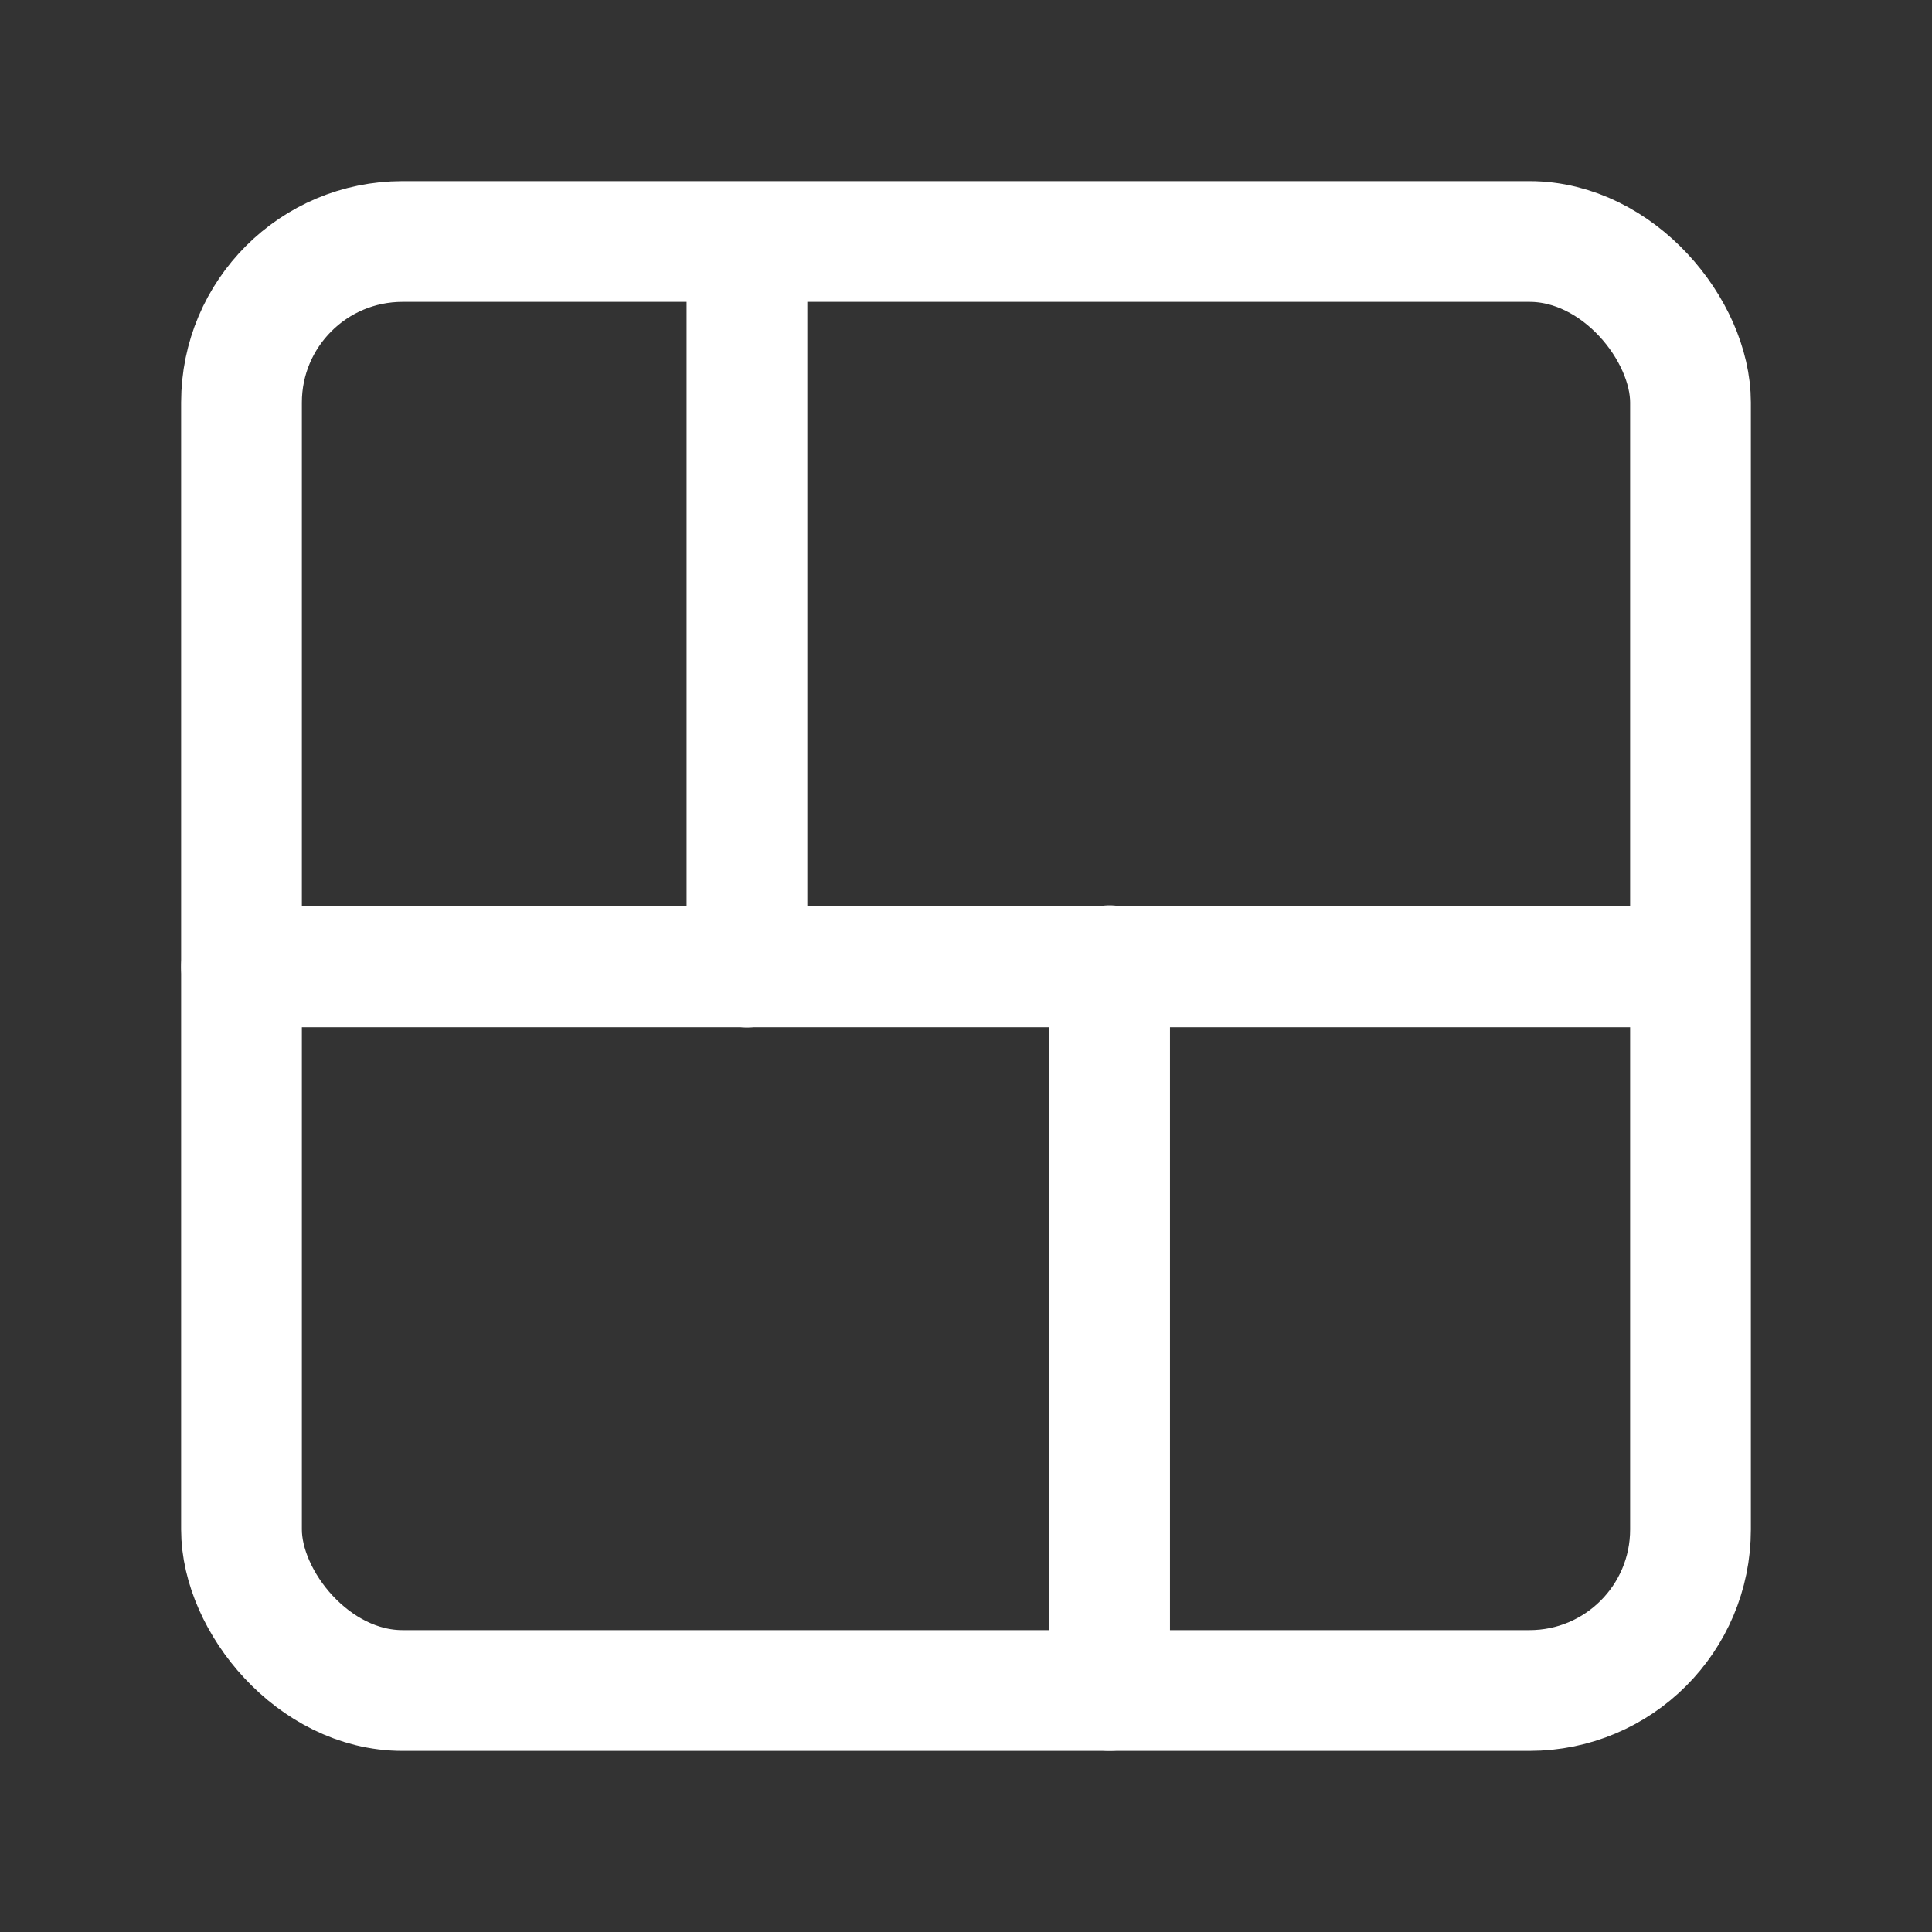
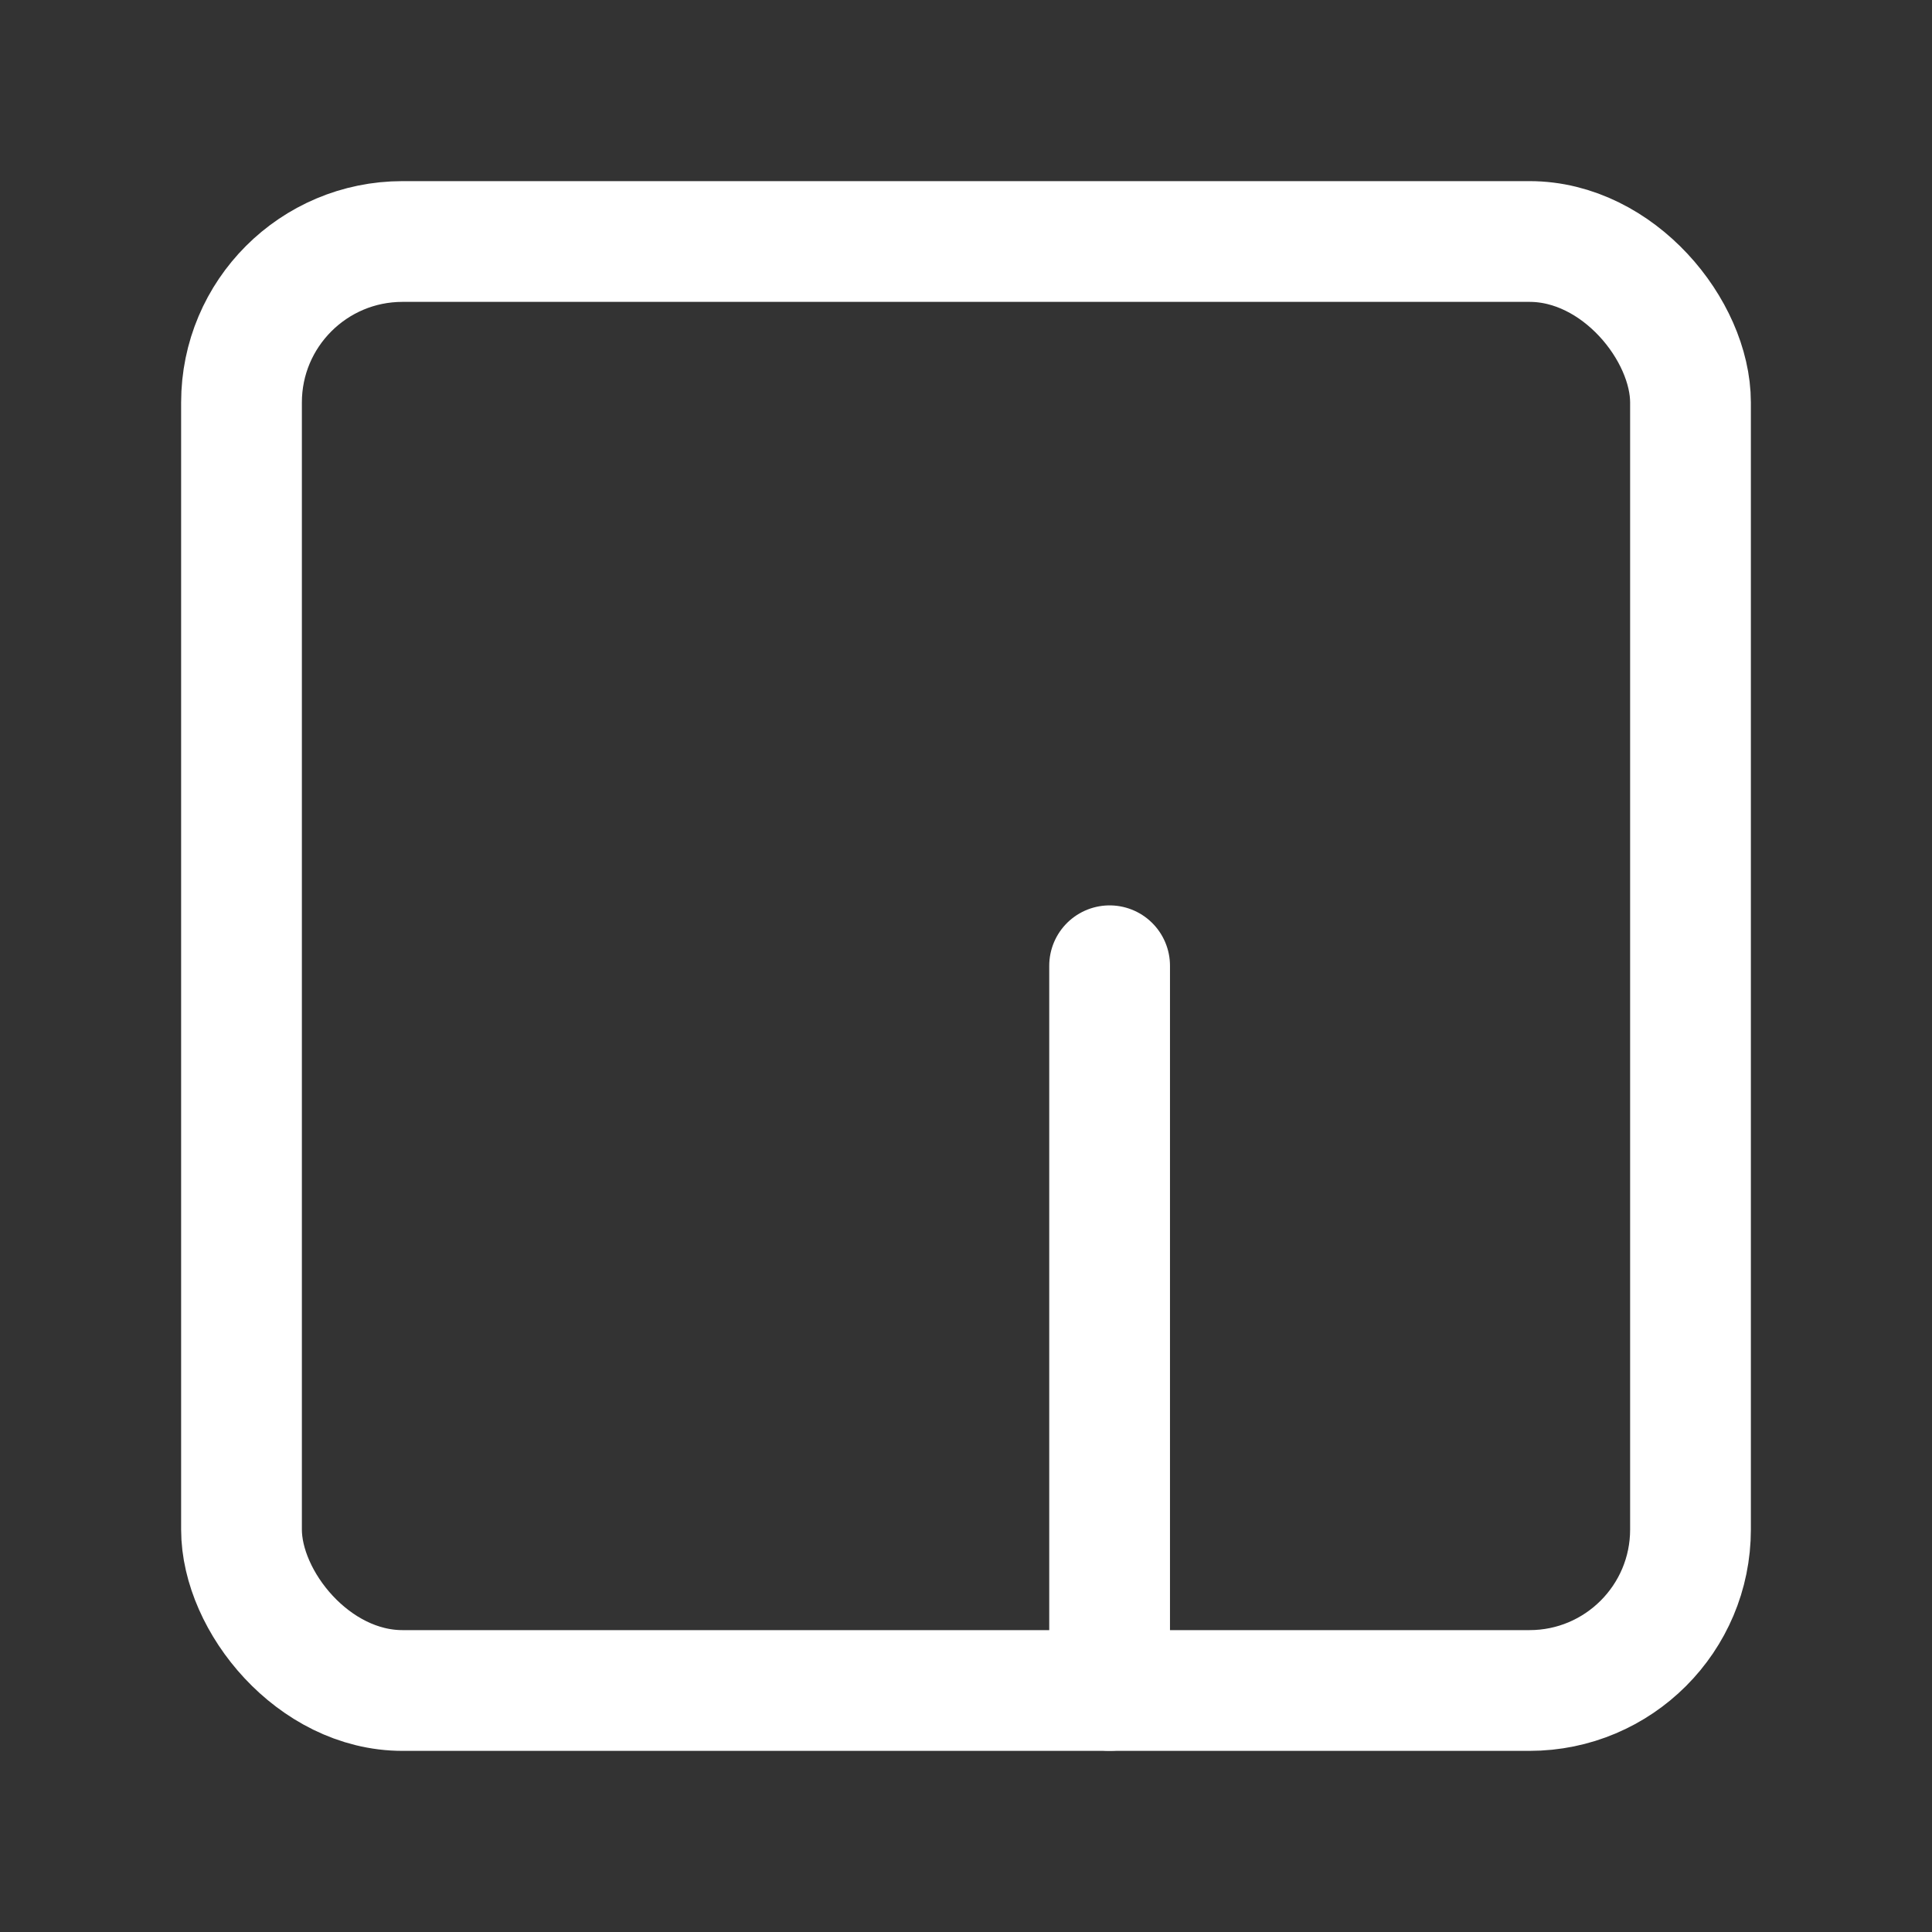
<svg xmlns="http://www.w3.org/2000/svg" viewBox="0 0 24 24" width="56" height="56">
  <rect x="0" y="0" width="24" height="24" fill="#333333" stroke="none" />
  <title>Grid Layout 6</title>
  <g class="nc-icon-wrapper" fill="#ffffff">
-     <path fill="none" d="M24 0v24H0V0z" />
-     <path fill="none" stroke="#ffffff" stroke-linecap="round" stroke-linejoin="round" stroke-width="1.5" d="M20.975 12.01H3.001" />
    <path fill="none" stroke="#ffffff" stroke-linecap="round" stroke-linejoin="round" stroke-width="1.5" d="M13.784 11.997v9.002" />
-     <path fill="none" stroke="#ffffff" stroke-linecap="round" stroke-linejoin="round" stroke-width="1.5" d="M9.279 12.013V3.015" />
    <rect x="3" y="3" width="18" height="18" rx="2" stroke-width="1.5" stroke="#ffffff" stroke-linecap="round" stroke-linejoin="round" fill="none" />
  </g>
</svg>